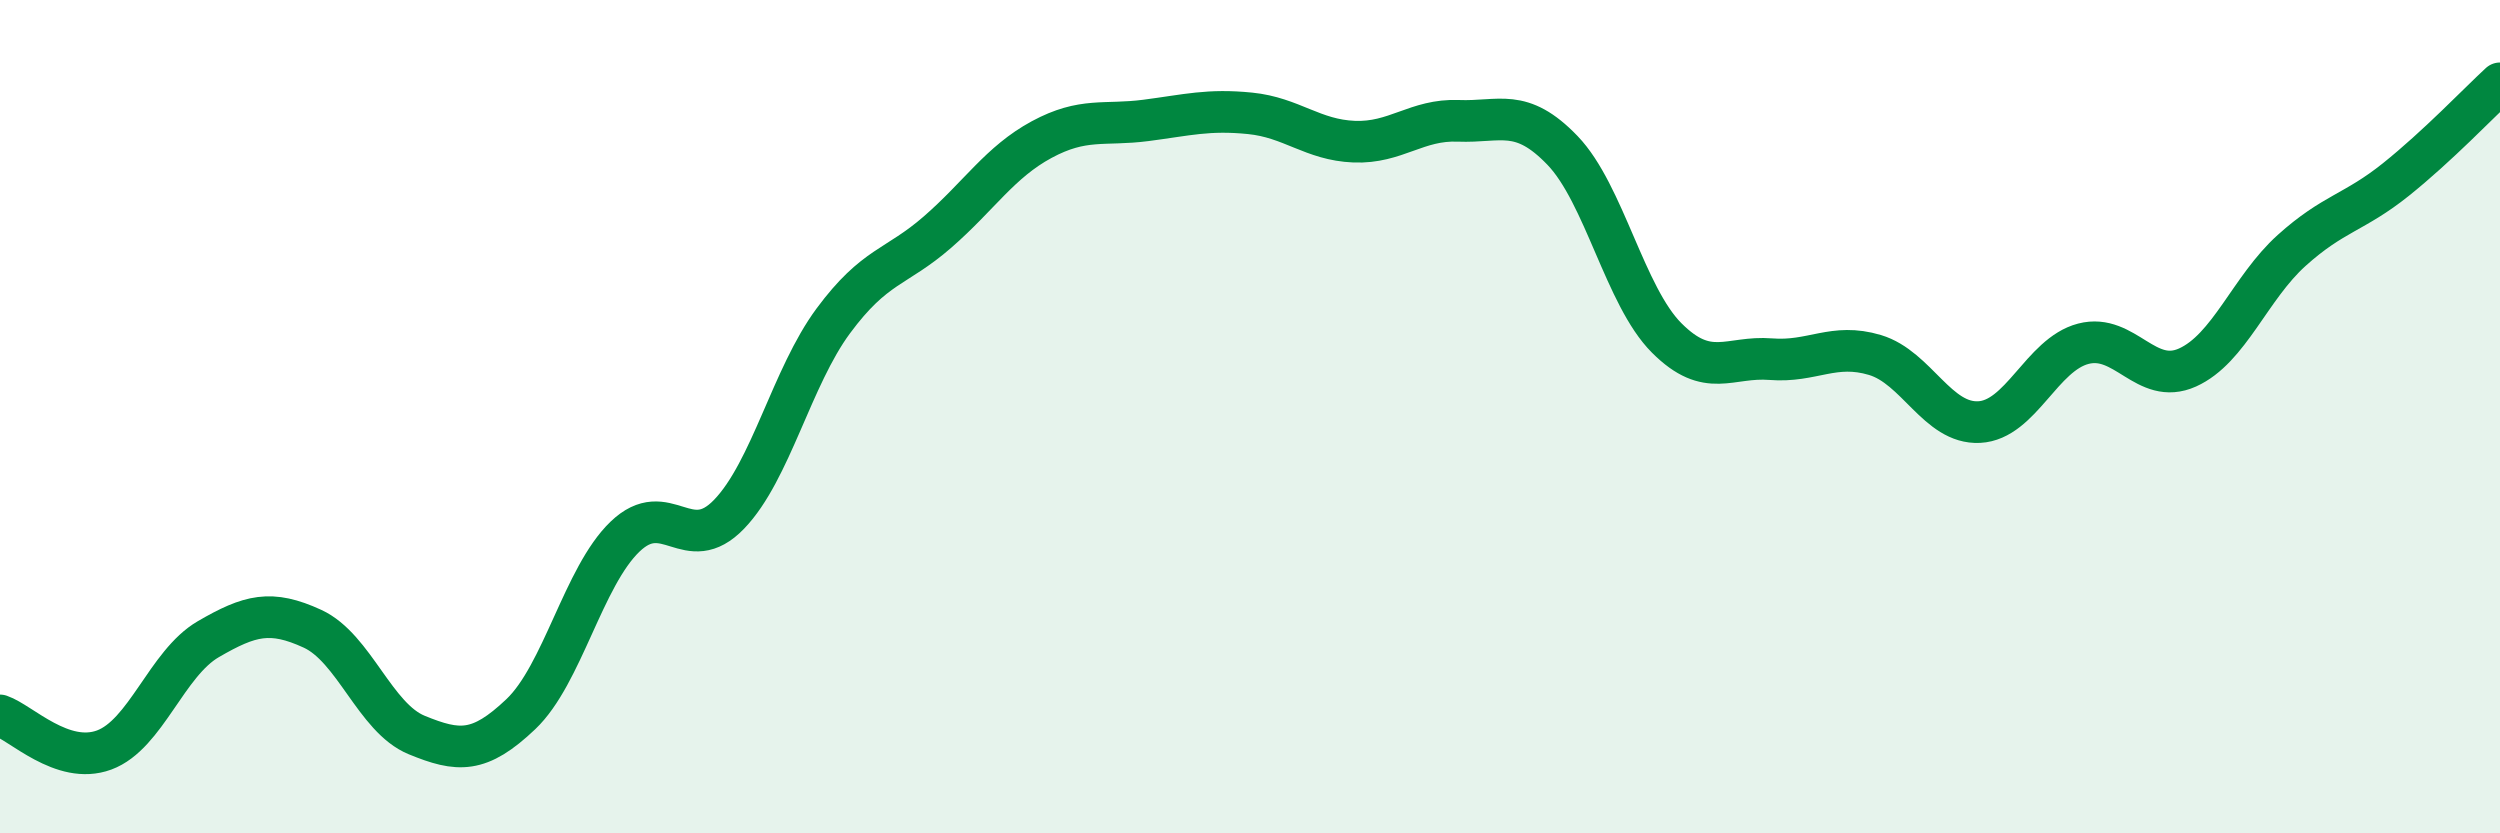
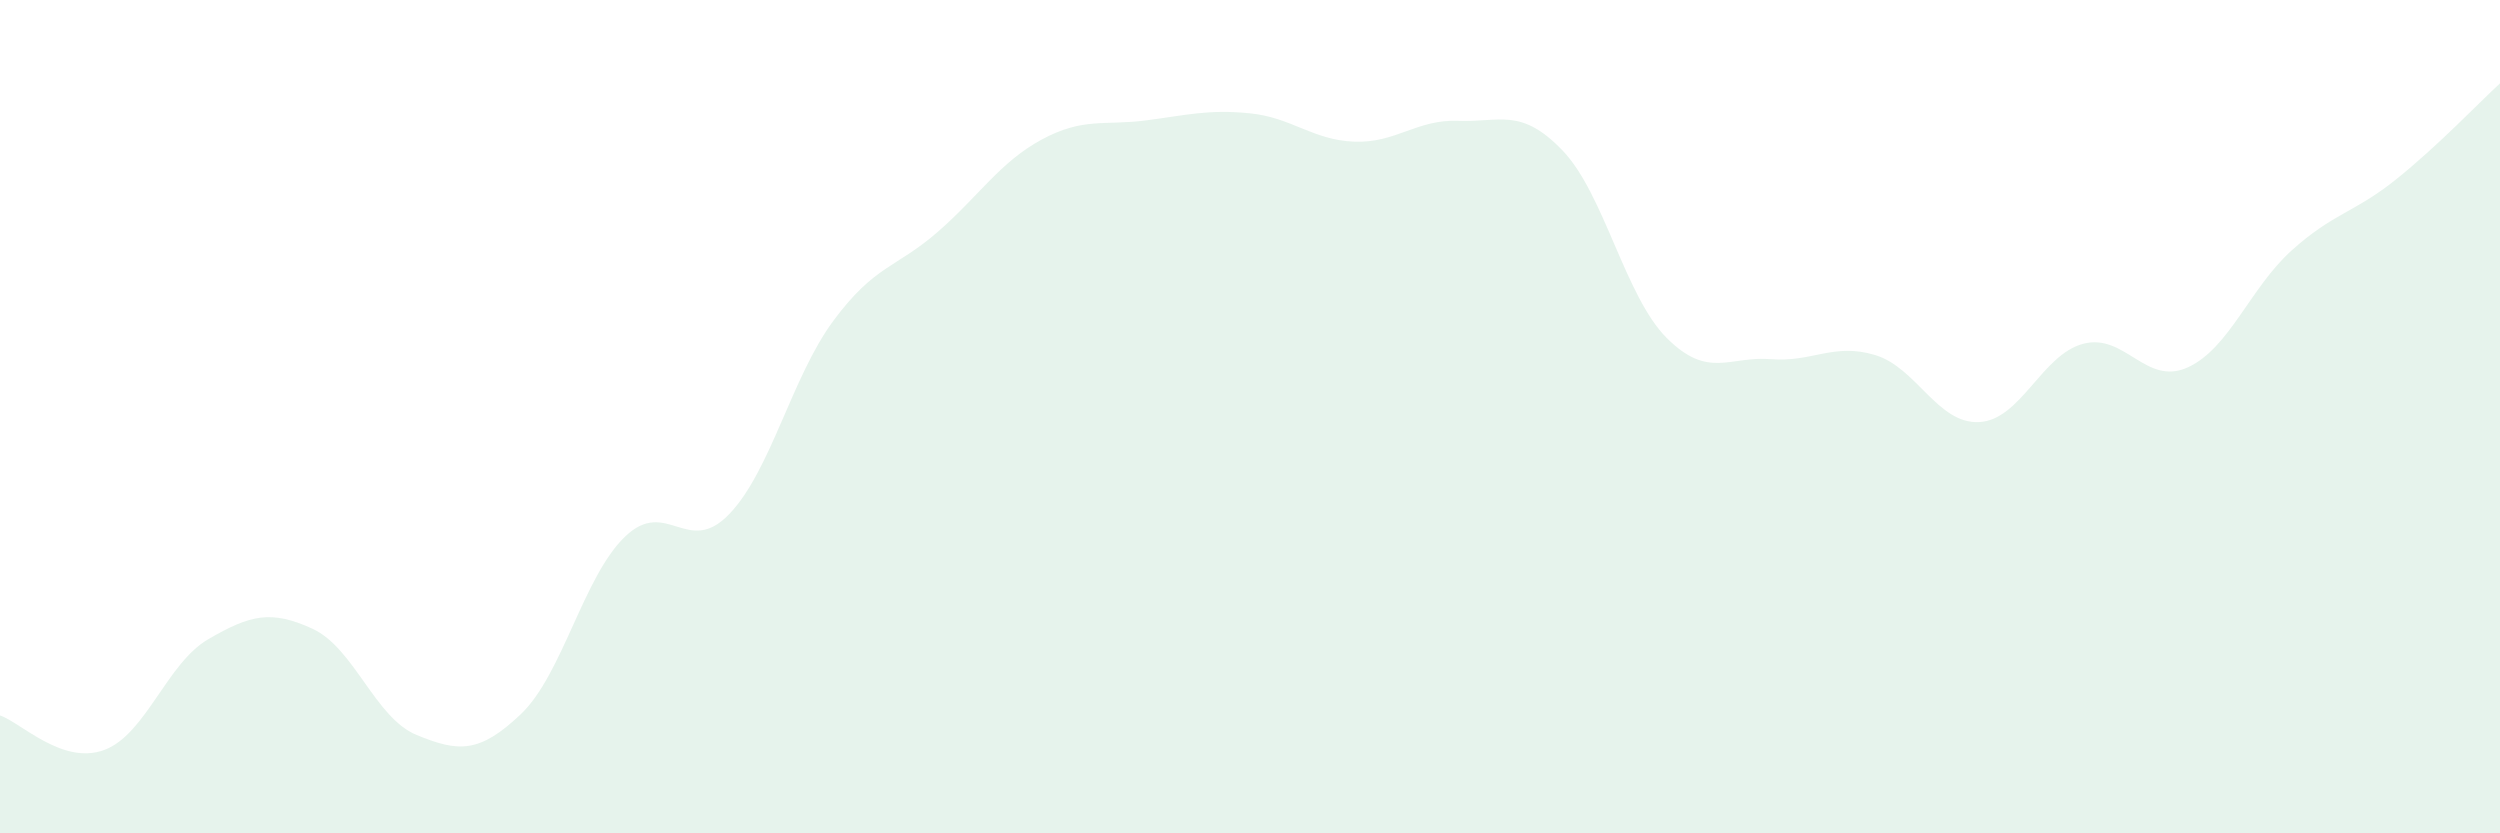
<svg xmlns="http://www.w3.org/2000/svg" width="60" height="20" viewBox="0 0 60 20">
  <path d="M 0,17.17 C 0.5,17.34 1.5,18.37 2.5,18 C 3.5,17.63 4,15.92 5,15.34 C 6,14.76 6.5,14.63 7.5,15.09 C 8.5,15.55 9,17.23 10,17.64 C 11,18.05 11.5,18.09 12.5,17.14 C 13.5,16.19 14,13.84 15,12.88 C 16,11.92 16.5,13.38 17.5,12.34 C 18.5,11.3 19,9.05 20,7.7 C 21,6.35 21.5,6.44 22.5,5.57 C 23.5,4.7 24,3.89 25,3.35 C 26,2.81 26.5,3.02 27.5,2.89 C 28.5,2.76 29,2.62 30,2.72 C 31,2.82 31.5,3.36 32.5,3.4 C 33.5,3.44 34,2.86 35,2.9 C 36,2.94 36.5,2.57 37.5,3.61 C 38.5,4.65 39,7.11 40,8.11 C 41,9.11 41.5,8.54 42.5,8.62 C 43.5,8.7 44,8.22 45,8.52 C 46,8.82 46.5,10.18 47.5,10.13 C 48.5,10.08 49,8.51 50,8.25 C 51,7.99 51.5,9.27 52.5,8.82 C 53.5,8.37 54,6.91 55,6.01 C 56,5.11 56.5,5.11 57.5,4.31 C 58.5,3.51 59.5,2.46 60,2L60 20L0 20Z" fill="#008740" opacity="0.1" stroke-linecap="round" stroke-linejoin="round" />
-   <path d="M 0,17.17 C 0.5,17.34 1.5,18.37 2.5,18 C 3.5,17.63 4,15.92 5,15.34 C 6,14.76 6.5,14.63 7.5,15.09 C 8.5,15.55 9,17.23 10,17.64 C 11,18.05 11.5,18.09 12.5,17.14 C 13.5,16.19 14,13.84 15,12.88 C 16,11.92 16.5,13.38 17.5,12.34 C 18.5,11.3 19,9.05 20,7.7 C 21,6.35 21.5,6.44 22.5,5.57 C 23.5,4.7 24,3.89 25,3.35 C 26,2.81 26.5,3.02 27.5,2.89 C 28.5,2.76 29,2.62 30,2.72 C 31,2.82 31.5,3.36 32.5,3.4 C 33.5,3.44 34,2.86 35,2.9 C 36,2.94 36.5,2.57 37.5,3.61 C 38.5,4.65 39,7.11 40,8.11 C 41,9.11 41.5,8.54 42.5,8.62 C 43.5,8.7 44,8.22 45,8.52 C 46,8.82 46.5,10.18 47.5,10.13 C 48.5,10.08 49,8.51 50,8.25 C 51,7.99 51.5,9.27 52.5,8.82 C 53.5,8.37 54,6.91 55,6.01 C 56,5.11 56.5,5.11 57.5,4.31 C 58.5,3.51 59.5,2.46 60,2" stroke="#008740" stroke-width="1" fill="none" stroke-linecap="round" stroke-linejoin="round" />
</svg>